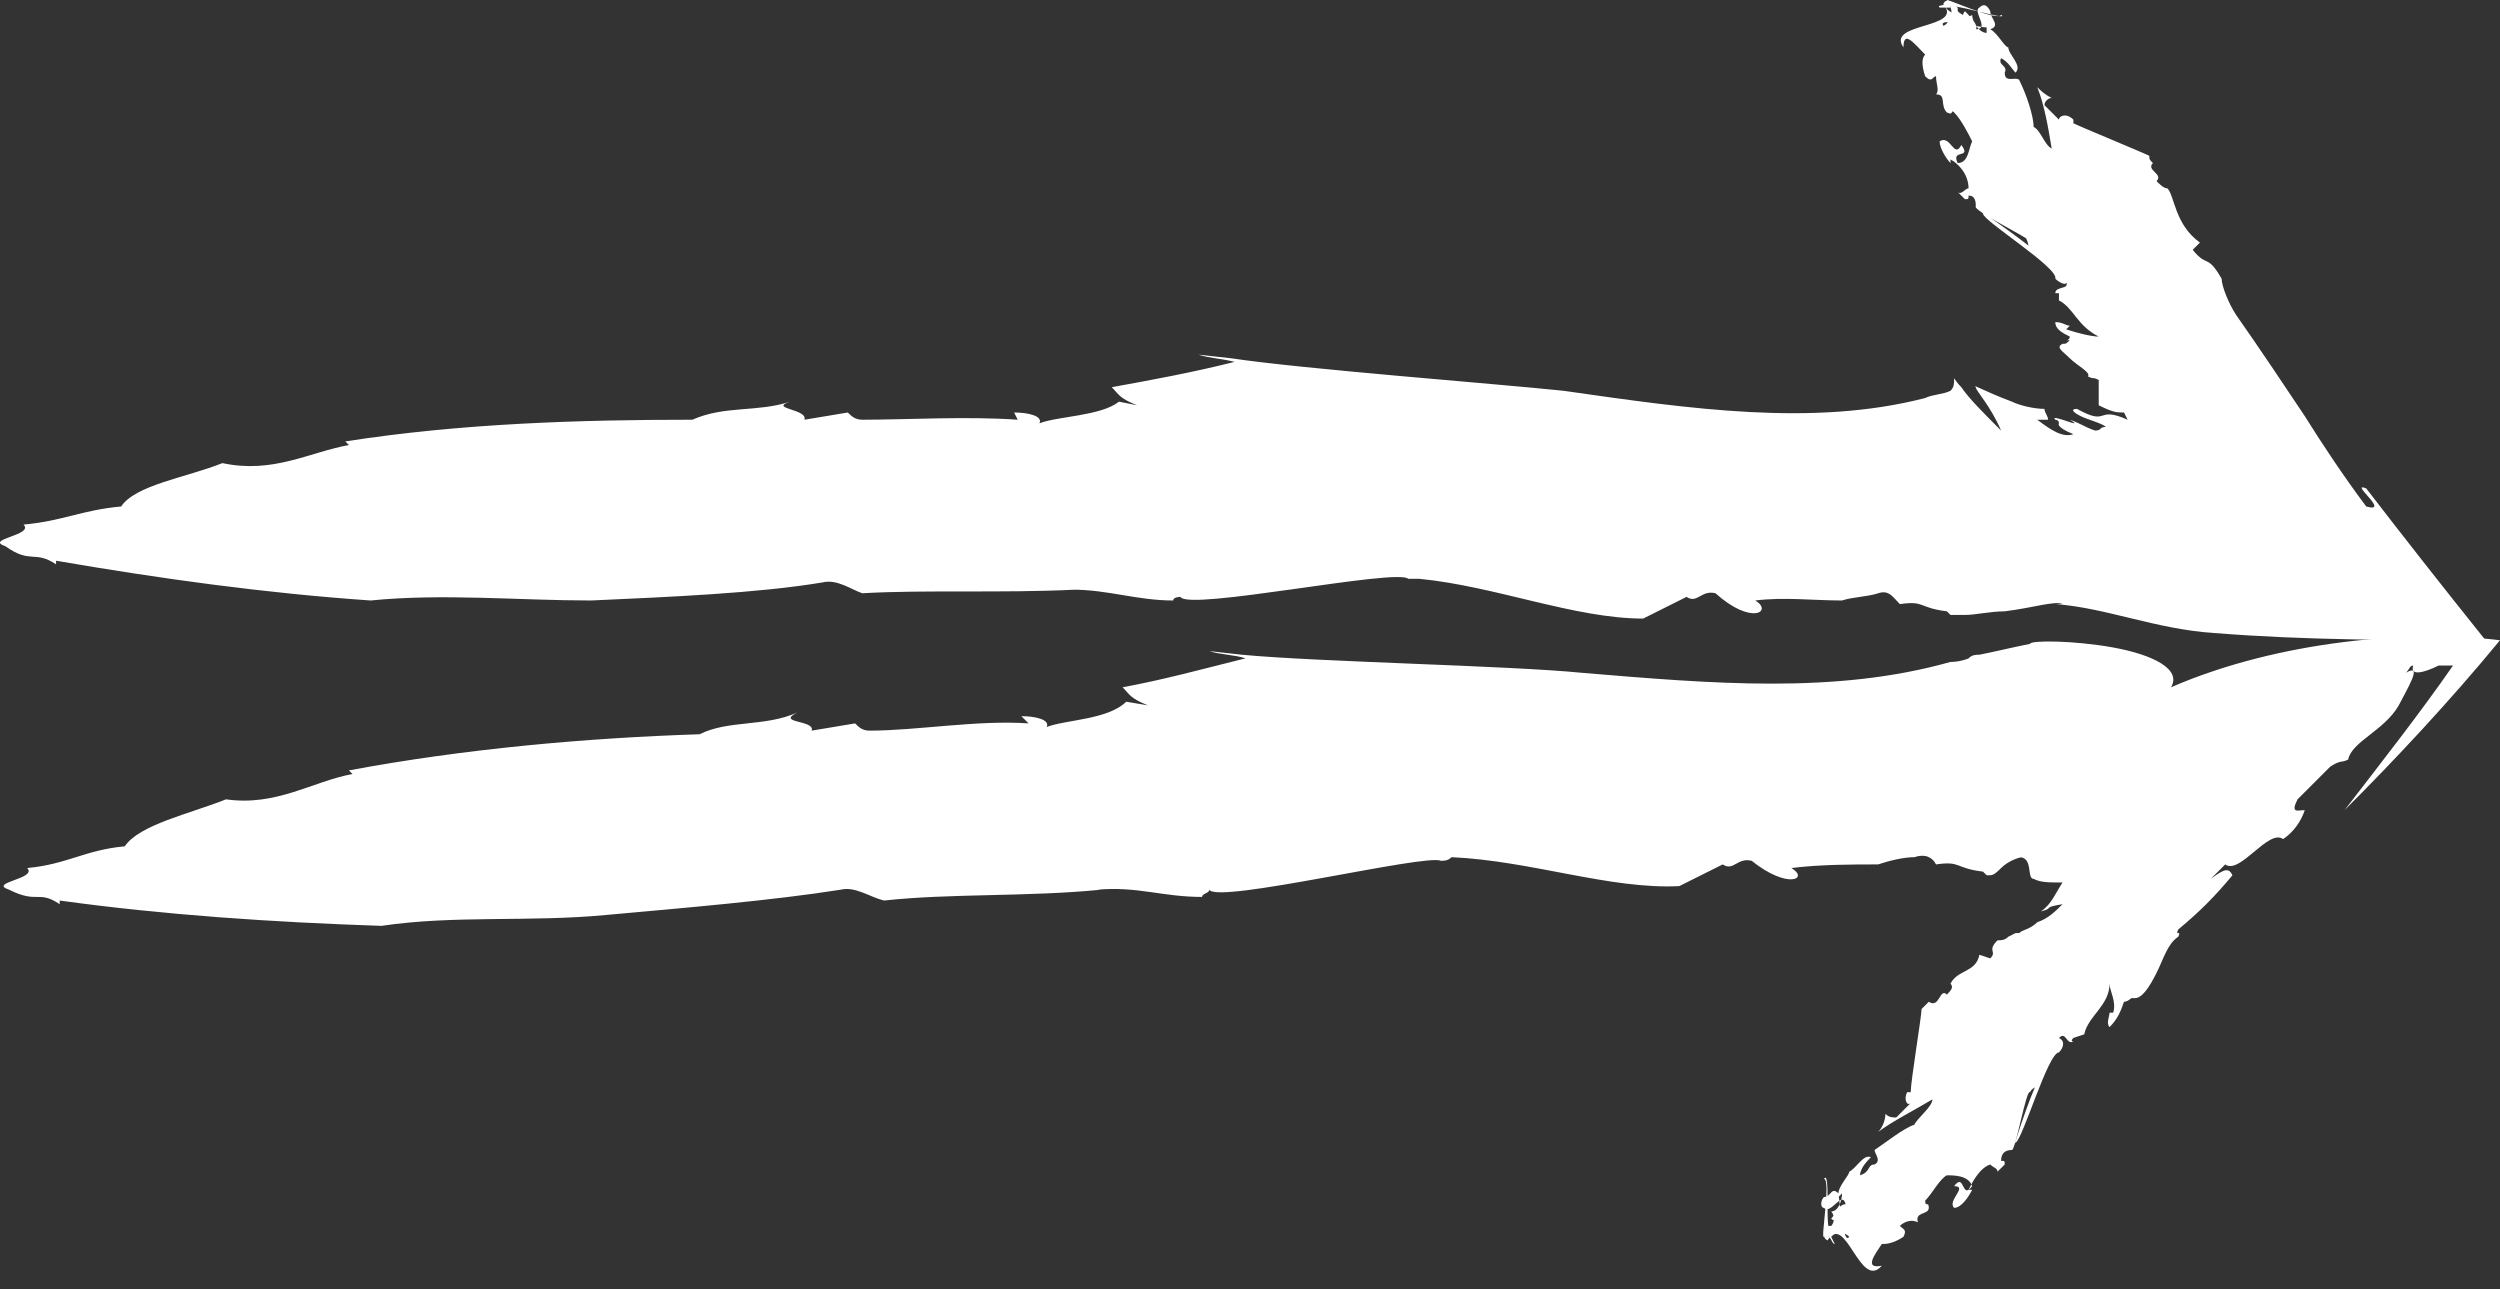
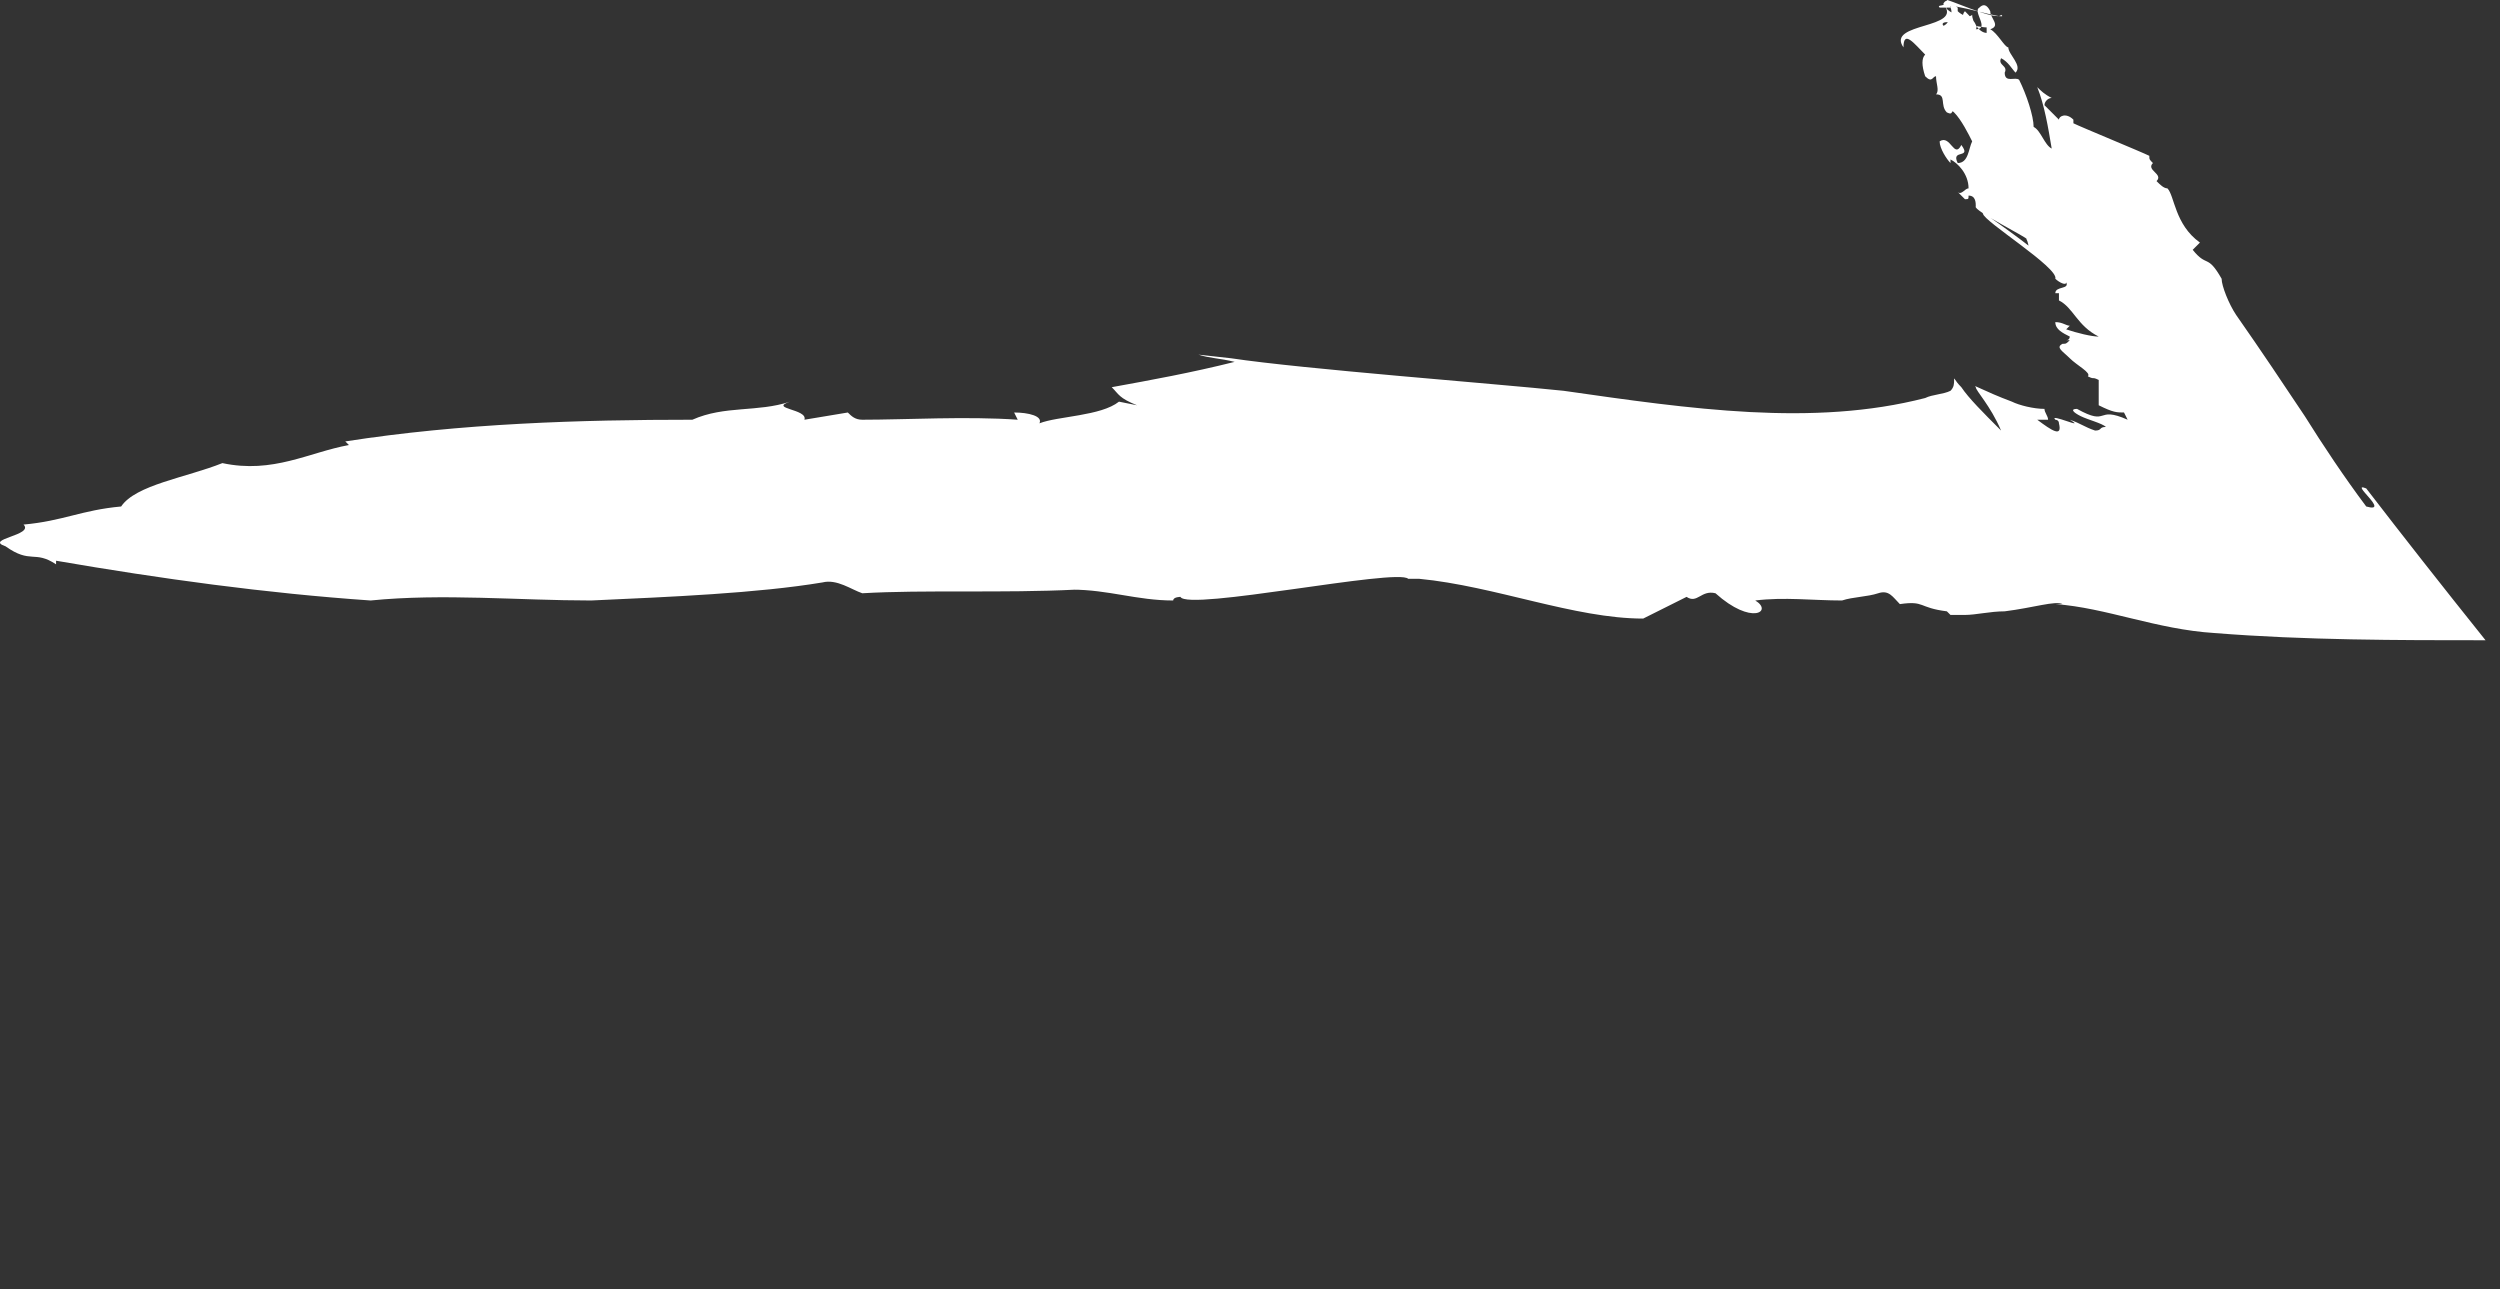
<svg xmlns="http://www.w3.org/2000/svg" width="128" height="66" viewBox="0 0 128 66" fill="none">
  <rect x="0" y="0" width="128" height="66" fill="#333333" stroke="none" />
-   <path d="M104.307 21.49H103.937C104.122 21.49 104.492 21.49 104.862 21.49C104.862 21.305 104.677 21.12 104.677 20.935C104.122 20.935 103.381 20.75 103.011 20.565C101.53 20.009 100.975 19.639 101.16 19.824C101.16 20.009 101.901 20.75 102.456 22.045C101.53 21.12 100.79 20.379 100.42 19.824C100.05 19.454 100.05 19.269 100.05 19.454C100.05 19.639 100.05 19.824 99.865 20.009C99.494 20.194 98.939 20.194 98.569 20.379C92.831 21.86 86.537 20.935 80.059 20.009C76.542 19.639 66.731 18.899 63.029 18.343L61.363 18.158C61.919 18.343 62.474 18.343 63.214 18.528C60.993 19.084 58.957 19.454 56.921 19.824C57.291 20.194 57.291 20.379 58.217 20.75L57.291 20.565C56.366 21.305 54.144 21.305 53.219 21.675C53.404 21.305 52.664 21.12 51.923 21.12L52.108 21.49C49.517 21.305 46.37 21.49 44.149 21.49C43.779 21.49 43.594 21.305 43.408 21.12L41.187 21.49C41.372 20.935 39.336 20.935 40.447 20.565C38.781 21.12 37.115 20.75 35.449 21.49C29.711 21.49 23.603 21.675 17.679 22.601L17.864 22.786C15.828 23.156 13.977 24.267 11.386 23.711C9.535 24.452 6.944 24.822 6.203 25.932C4.167 26.117 3.241 26.673 1.205 26.858C1.761 27.413 -0.831 27.598 0.28 27.969C1.576 28.894 1.761 28.154 2.871 28.894V28.709C8.239 29.634 13.607 30.375 18.975 30.745C22.677 30.375 26.564 30.745 30.266 30.745C34.339 30.56 38.781 30.375 42.113 29.82C42.853 29.634 43.594 30.19 44.149 30.375C47.296 30.19 51.368 30.375 55.07 30.19H54.885C56.736 30.19 58.217 30.745 60.068 30.745C60.068 30.56 60.438 30.56 60.438 30.56C60.808 31.3 71.544 29.079 72.099 29.634C72.284 29.634 72.469 29.634 72.655 29.634C76.542 30.005 80.614 31.671 84.131 31.671C84.871 31.3 85.612 30.93 86.352 30.56C86.907 30.93 87.093 30.19 87.833 30.375C89.684 32.041 90.795 31.3 89.869 30.745C91.35 30.56 92.831 30.745 94.311 30.745C94.867 30.56 95.607 30.56 96.162 30.375C96.718 30.19 96.903 30.56 97.273 30.93C98.569 30.745 98.199 31.115 99.679 31.3L99.865 31.485C100.05 31.485 100.235 31.485 100.605 31.485C101.16 31.485 101.901 31.3 102.641 31.3C104.122 31.115 105.232 30.745 105.603 30.93H105.232C107.824 31.115 110.415 32.226 113.377 32.411C118.005 32.781 122.817 32.781 127.26 32.781C125.038 30.005 123.002 27.413 121.151 25.007C120.226 24.637 122.447 26.303 121.151 25.932C120.041 24.452 118.93 22.786 118.005 21.305C116.894 19.639 115.783 17.973 114.488 16.122C114.117 15.567 113.747 14.641 113.747 14.271C113.007 12.975 113.007 13.716 112.266 12.79L112.637 12.42C111.341 11.495 111.341 10.014 110.971 9.644C110.786 9.644 110.6 9.458 110.415 9.273C110.786 8.903 109.86 8.718 110.23 8.348C110.045 8.163 110.045 8.163 110.045 7.978C109.675 7.792 106.528 6.497 106.158 6.312V6.127C105.788 5.756 105.418 5.941 105.418 6.127L105.047 5.756L104.677 5.386C104.677 5.201 104.862 5.016 105.047 5.016C104.677 4.831 104.492 4.646 104.307 4.461C104.677 5.386 104.862 6.497 105.047 7.607C104.677 7.422 104.492 6.682 104.122 6.497C104.122 5.941 103.752 4.831 103.381 4.09C103.196 3.905 102.641 4.276 102.641 3.72C102.826 3.35 102.271 3.35 102.456 2.98C102.826 3.165 103.011 3.535 103.196 3.72C103.567 3.35 102.826 2.795 102.826 2.425C102.641 2.425 102.271 1.684 101.901 1.499C102.456 1.314 101.901 0.944 101.901 0.573C101.716 0.203 101.53 0.203 101.345 0.388C100.975 0.574 101.901 1.499 101.16 1.499C101.345 1.314 100.79 0.759 100.605 0.573C100.42 0.759 100.605 0.944 100.235 0.944C100.05 0.574 99.494 0.574 99.679 0.203C99.865 0.203 99.865 0.388 99.865 0.388C99.494 0.018 103.011 1.129 102.456 0.759C102.271 1.129 99.494 -0.167 99.679 0.018C99.679 0.388 99.124 0.203 99.309 0.388H99.865C100.05 0.759 99.679 1.314 99.494 1.314C99.124 0.759 102.271 1.684 101.716 1.314V1.684C101.345 1.684 100.975 1.129 100.975 0.759C100.79 0.944 100.42 0.759 100.235 0.573V0.388C99.865 0.203 99.679 -0.167 99.494 0.203C100.605 1.499 96.533 1.129 97.458 2.425C97.458 1.499 98.013 2.239 98.569 2.795C98.384 2.98 98.384 3.35 98.569 3.905C98.939 4.276 98.939 3.905 99.124 3.905C99.124 4.276 99.309 4.646 99.124 4.831C99.679 4.831 99.309 5.386 99.679 5.756C100.05 5.942 99.865 5.571 100.05 5.756C100.42 6.127 100.79 6.867 100.975 7.237C100.79 7.607 100.79 8.348 100.235 8.348C99.865 7.607 100.975 8.163 100.42 7.422C100.05 8.163 99.865 6.867 99.309 7.237C99.309 7.607 99.679 8.163 99.865 8.348V8.163C100.235 8.348 100.79 8.903 100.79 9.644C100.605 9.644 100.42 10.014 100.235 9.829L100.605 10.199C100.79 10.199 100.79 10.199 100.79 10.014C101.16 10.014 101.16 10.384 101.16 10.569C100.975 10.754 103.937 12.235 103.752 12.235C103.937 12.605 103.752 12.79 104.307 12.975C104.492 12.975 101.16 10.569 101.53 10.939C101.53 11.309 105.418 13.716 105.232 14.271C105.418 14.456 105.788 14.641 105.788 14.456C105.973 14.826 105.232 14.641 105.232 15.011H105.418V15.382C106.158 15.752 106.343 16.677 107.454 17.233C107.084 17.233 106.343 17.048 105.788 16.863L105.973 16.677C105.788 16.677 105.603 16.492 105.232 16.492C105.232 16.863 105.603 17.047 105.973 17.233C105.973 17.233 105.973 17.418 105.788 17.418C105.788 17.418 105.788 17.418 105.973 17.418C105.788 17.603 105.788 17.603 105.603 17.603C105.232 17.788 105.603 17.973 105.973 18.343C106.343 18.713 107.084 19.084 106.898 19.269C107.269 19.454 107.084 19.269 107.454 19.454C107.454 20.009 107.454 20.194 107.454 20.75C108.194 21.12 108.379 21.12 108.749 21.12L108.935 21.49C107.269 20.75 108.009 21.86 106.343 20.935C105.973 20.935 106.158 21.12 106.528 21.305C106.898 21.49 107.639 21.675 107.824 21.86C107.454 21.86 107.639 22.045 107.269 22.045C106.713 21.86 106.528 21.675 105.973 21.49C106.898 22.045 104.862 21.12 105.232 21.49C105.232 21.49 105.418 21.49 105.418 21.675C105.418 21.675 105.232 21.86 106.158 22.23C105.603 22.416 105.047 22.045 104.307 21.49Z" fill="white" />
-   <path d="M124.853 34.077H123.928C124.483 34.077 125.038 34.077 125.594 34.077C123.928 36.483 121.892 39.075 120.041 41.481C122.632 38.89 125.409 35.928 128 32.781C123.558 32.226 116.709 32.781 111.156 35.188C111.711 34.262 110.23 33.522 108.194 33.151C106.158 32.781 103.937 32.781 103.937 32.966C103.011 33.151 102.271 33.337 101.345 33.522C100.79 33.707 100.42 33.892 99.865 33.892C100.235 33.892 100.42 33.707 100.79 33.707C100.975 33.707 100.975 33.707 101.345 33.522C101.16 33.522 100.975 33.522 100.79 33.707C100.42 33.707 100.235 33.892 99.865 33.892C93.941 35.558 87.648 35.002 80.984 34.447C77.282 34.077 67.472 33.892 63.585 33.522L61.919 33.337C62.474 33.522 63.214 33.522 63.77 33.707C61.548 34.262 59.512 34.817 57.476 35.188C57.846 35.558 57.846 35.743 58.772 36.113L57.661 35.928C56.736 36.853 54.515 36.853 53.589 37.224C53.774 36.853 53.034 36.668 52.293 36.668L52.664 37.038C50.072 36.853 46.925 37.409 44.519 37.409C44.149 37.409 43.964 37.224 43.779 37.038L41.557 37.409C41.743 36.853 39.706 37.038 40.817 36.483C39.151 37.224 37.3 36.853 35.819 37.594C30.081 37.779 23.788 38.334 17.864 39.445L18.05 39.63C16.013 40 14.162 41.296 11.571 40.926C9.72 41.666 7.129 42.221 6.388 43.332C4.352 43.517 3.427 44.258 1.39 44.443C1.946 44.998 -0.646 45.183 0.465 45.553C1.946 46.294 1.946 45.553 3.056 46.294V46.108C8.424 46.849 13.977 47.219 19.53 47.404C23.232 46.849 27.119 47.219 31.007 46.849C35.079 46.479 39.521 46.109 43.038 45.553C43.779 45.368 44.519 45.923 45.26 46.108C48.591 45.738 52.664 45.923 56.366 45.553H56.181C58.217 45.368 59.512 45.923 61.548 45.923C61.548 45.738 61.919 45.738 61.919 45.553C62.289 46.294 73.025 43.702 73.765 44.072C73.95 44.072 74.135 44.072 74.32 43.887C78.393 44.072 82.465 45.553 85.982 45.368C86.722 44.998 87.463 44.628 88.203 44.258C88.758 44.628 88.944 43.887 89.684 44.072C91.535 45.553 92.645 44.998 91.72 44.443C93.201 44.258 94.867 44.258 96.162 44.258C96.718 44.072 97.458 43.887 98.013 43.887C98.569 43.702 98.939 43.887 99.124 44.258C100.42 44.072 100.05 44.443 101.53 44.628L101.716 44.813H101.901C102.086 44.813 102.271 44.628 102.456 44.443C102.826 44.072 103.381 43.887 103.567 43.887H103.381C104.122 43.887 103.752 44.998 104.122 44.998C104.492 45.183 104.862 45.183 105.603 45.183C105.232 45.738 105.047 46.294 104.492 46.664C105.232 46.479 104.492 46.479 105.603 46.294C105.232 46.664 104.862 47.034 104.307 47.219C103.937 47.589 103.567 47.589 103.381 47.774C103.381 47.774 103.381 47.774 103.196 47.774L102.826 47.96C102.641 48.145 102.456 48.145 102.271 48.145C101.716 48.7 102.271 48.7 101.901 49.07L101.345 48.885C101.16 49.811 100.235 49.626 99.865 50.366C100.05 50.551 99.865 50.736 99.679 50.921C99.309 50.551 99.309 51.662 98.754 51.291C98.569 51.477 98.569 51.477 98.384 51.662C98.384 52.032 97.828 55.364 97.828 55.919H97.643C97.458 56.289 97.643 56.659 97.828 56.474L97.458 56.844L97.088 57.215C96.903 57.215 96.718 57.215 96.533 57.029C96.533 57.4 96.348 57.77 96.162 57.955C96.903 57.4 98.013 56.844 98.939 56.289C98.939 56.659 98.199 57.215 98.013 57.585C97.458 57.77 96.533 58.51 95.977 58.88C95.977 59.066 96.348 59.436 95.977 59.621C95.607 59.621 95.792 59.991 95.237 60.176C95.237 59.806 95.607 59.436 95.792 59.251C95.422 59.066 95.052 59.806 94.682 59.991C94.682 60.176 94.126 60.731 94.126 61.102C93.756 60.731 93.756 61.287 93.386 61.287C93.201 61.472 93.201 61.842 93.386 61.842C93.756 62.212 94.311 60.917 94.497 61.657C94.126 61.657 93.941 62.212 93.756 62.398C93.941 62.583 94.126 62.397 94.126 62.583C93.941 62.768 93.941 63.323 93.571 63.323C93.571 63.323 93.756 63.138 93.756 62.953C93.386 63.323 93.756 59.806 93.386 60.361C93.756 60.361 93.201 63.508 93.386 63.323C93.756 63.138 93.756 63.693 93.941 63.693L93.756 63.323C94.126 62.953 94.497 63.138 94.682 63.323C94.311 63.878 94.126 60.547 94.126 61.287L94.311 61.102C94.311 61.472 94.126 62.027 93.756 62.027C93.941 62.212 93.941 62.583 93.756 62.768H93.571C93.571 63.138 93.201 63.323 93.571 63.508C94.497 62.027 95.237 66.1 96.348 64.804C95.422 64.989 95.977 64.249 96.348 63.693C96.533 63.693 96.903 63.693 97.458 63.323C97.643 62.953 97.458 62.953 97.273 62.768C97.458 62.583 97.828 62.397 98.199 62.583C98.013 62.027 98.754 62.212 98.754 61.842C98.754 61.472 98.569 61.842 98.569 61.472C98.939 61.102 99.309 60.361 99.679 60.176C100.05 60.176 100.79 60.176 100.975 60.731C100.42 61.472 100.605 59.991 100.05 60.731C100.79 60.731 99.679 61.472 100.05 61.842C100.42 61.842 100.79 61.287 100.975 60.917H100.79C100.975 60.547 101.345 59.806 101.901 59.621C102.086 59.806 102.271 59.806 102.271 59.991L102.641 59.621C102.641 59.436 102.641 59.436 102.456 59.436C102.456 59.066 102.641 58.88 103.011 58.88C103.196 58.88 103.752 55.734 103.937 55.919C104.122 55.549 104.492 55.734 104.492 55.178C104.307 54.993 103.011 58.881 103.196 58.51C103.567 58.325 104.862 53.883 105.418 53.883C105.603 53.698 105.788 53.328 105.418 53.142C105.788 52.772 105.788 53.513 106.158 53.327C106.158 53.327 105.973 53.328 106.158 53.142L106.713 52.957C106.898 52.032 108.009 51.477 108.009 50.366C108.009 50.736 108.379 51.291 108.194 51.847H108.009C108.009 52.032 107.824 52.402 108.009 52.587C108.379 52.217 108.564 51.847 108.749 51.291C108.934 51.291 109.12 51.106 109.12 51.106C109.12 51.106 109.12 51.106 108.934 51.106C109.12 51.106 109.305 51.106 109.305 51.106C109.675 51.106 110.045 50.551 110.415 49.811C110.786 49.07 110.971 48.33 111.526 47.96C111.711 47.589 111.341 47.959 111.526 47.589C112.637 46.664 113.377 45.923 114.302 44.813C114.117 44.443 113.932 44.443 113.192 44.998L113.932 44.258C114.673 44.813 116.153 42.407 116.894 42.962C117.449 42.592 117.819 42.036 118.004 41.481C117.634 41.481 117.264 41.666 117.634 40.926C118.745 39.815 118.375 40.185 119.3 39.26C119.855 38.89 119.855 39.075 120.226 38.889C120.411 37.964 122.077 37.409 122.817 36.113C123.187 35.373 124.113 33.892 123.187 34.447C123.372 34.262 123.372 34.077 123.558 34.077C123.372 34.632 124.113 34.447 124.853 34.077Z" fill="white" />
+   <path d="M104.307 21.49H103.937C104.122 21.49 104.492 21.49 104.862 21.49C104.862 21.305 104.677 21.12 104.677 20.935C104.122 20.935 103.381 20.75 103.011 20.565C101.53 20.009 100.975 19.639 101.16 19.824C101.16 20.009 101.901 20.75 102.456 22.045C101.53 21.12 100.79 20.379 100.42 19.824C100.05 19.454 100.05 19.269 100.05 19.454C100.05 19.639 100.05 19.824 99.865 20.009C99.494 20.194 98.939 20.194 98.569 20.379C92.831 21.86 86.537 20.935 80.059 20.009C76.542 19.639 66.731 18.899 63.029 18.343L61.363 18.158C61.919 18.343 62.474 18.343 63.214 18.528C60.993 19.084 58.957 19.454 56.921 19.824C57.291 20.194 57.291 20.379 58.217 20.75L57.291 20.565C56.366 21.305 54.144 21.305 53.219 21.675C53.404 21.305 52.664 21.12 51.923 21.12L52.108 21.49C49.517 21.305 46.37 21.49 44.149 21.49C43.779 21.49 43.594 21.305 43.408 21.12L41.187 21.49C41.372 20.935 39.336 20.935 40.447 20.565C38.781 21.12 37.115 20.75 35.449 21.49C29.711 21.49 23.603 21.675 17.679 22.601L17.864 22.786C15.828 23.156 13.977 24.267 11.386 23.711C9.535 24.452 6.944 24.822 6.203 25.932C4.167 26.117 3.241 26.673 1.205 26.858C1.761 27.413 -0.831 27.598 0.28 27.969C1.576 28.894 1.761 28.154 2.871 28.894V28.709C8.239 29.634 13.607 30.375 18.975 30.745C22.677 30.375 26.564 30.745 30.266 30.745C34.339 30.56 38.781 30.375 42.113 29.82C42.853 29.634 43.594 30.19 44.149 30.375C47.296 30.19 51.368 30.375 55.07 30.19H54.885C56.736 30.19 58.217 30.745 60.068 30.745C60.068 30.56 60.438 30.56 60.438 30.56C60.808 31.3 71.544 29.079 72.099 29.634C72.284 29.634 72.469 29.634 72.655 29.634C76.542 30.005 80.614 31.671 84.131 31.671C84.871 31.3 85.612 30.93 86.352 30.56C86.907 30.93 87.093 30.19 87.833 30.375C89.684 32.041 90.795 31.3 89.869 30.745C91.35 30.56 92.831 30.745 94.311 30.745C94.867 30.56 95.607 30.56 96.162 30.375C96.718 30.19 96.903 30.56 97.273 30.93C98.569 30.745 98.199 31.115 99.679 31.3L99.865 31.485C100.05 31.485 100.235 31.485 100.605 31.485C101.16 31.485 101.901 31.3 102.641 31.3C104.122 31.115 105.232 30.745 105.603 30.93H105.232C107.824 31.115 110.415 32.226 113.377 32.411C118.005 32.781 122.817 32.781 127.26 32.781C125.038 30.005 123.002 27.413 121.151 25.007C120.226 24.637 122.447 26.303 121.151 25.932C120.041 24.452 118.93 22.786 118.005 21.305C116.894 19.639 115.783 17.973 114.488 16.122C114.117 15.567 113.747 14.641 113.747 14.271C113.007 12.975 113.007 13.716 112.266 12.79L112.637 12.42C111.341 11.495 111.341 10.014 110.971 9.644C110.786 9.644 110.6 9.458 110.415 9.273C110.786 8.903 109.86 8.718 110.23 8.348C110.045 8.163 110.045 8.163 110.045 7.978C109.675 7.792 106.528 6.497 106.158 6.312V6.127C105.788 5.756 105.418 5.941 105.418 6.127L105.047 5.756L104.677 5.386C104.677 5.201 104.862 5.016 105.047 5.016C104.677 4.831 104.492 4.646 104.307 4.461C104.677 5.386 104.862 6.497 105.047 7.607C104.677 7.422 104.492 6.682 104.122 6.497C104.122 5.941 103.752 4.831 103.381 4.09C103.196 3.905 102.641 4.276 102.641 3.72C102.826 3.35 102.271 3.35 102.456 2.98C102.826 3.165 103.011 3.535 103.196 3.72C103.567 3.35 102.826 2.795 102.826 2.425C102.641 2.425 102.271 1.684 101.901 1.499C102.456 1.314 101.901 0.944 101.901 0.573C101.716 0.203 101.53 0.203 101.345 0.388C100.975 0.574 101.901 1.499 101.16 1.499C101.345 1.314 100.79 0.759 100.605 0.573C100.42 0.759 100.605 0.944 100.235 0.944C100.05 0.574 99.494 0.574 99.679 0.203C99.865 0.203 99.865 0.388 99.865 0.388C99.494 0.018 103.011 1.129 102.456 0.759C102.271 1.129 99.494 -0.167 99.679 0.018C99.679 0.388 99.124 0.203 99.309 0.388H99.865C100.05 0.759 99.679 1.314 99.494 1.314C99.124 0.759 102.271 1.684 101.716 1.314V1.684C101.345 1.684 100.975 1.129 100.975 0.759C100.79 0.944 100.42 0.759 100.235 0.573V0.388C99.865 0.203 99.679 -0.167 99.494 0.203C100.605 1.499 96.533 1.129 97.458 2.425C97.458 1.499 98.013 2.239 98.569 2.795C98.384 2.98 98.384 3.35 98.569 3.905C98.939 4.276 98.939 3.905 99.124 3.905C99.124 4.276 99.309 4.646 99.124 4.831C99.679 4.831 99.309 5.386 99.679 5.756C100.05 5.942 99.865 5.571 100.05 5.756C100.42 6.127 100.79 6.867 100.975 7.237C100.79 7.607 100.79 8.348 100.235 8.348C99.865 7.607 100.975 8.163 100.42 7.422C100.05 8.163 99.865 6.867 99.309 7.237C99.309 7.607 99.679 8.163 99.865 8.348V8.163C100.235 8.348 100.79 8.903 100.79 9.644C100.605 9.644 100.42 10.014 100.235 9.829L100.605 10.199C100.79 10.199 100.79 10.199 100.79 10.014C101.16 10.014 101.16 10.384 101.16 10.569C100.975 10.754 103.937 12.235 103.752 12.235C103.937 12.605 103.752 12.79 104.307 12.975C104.492 12.975 101.16 10.569 101.53 10.939C101.53 11.309 105.418 13.716 105.232 14.271C105.418 14.456 105.788 14.641 105.788 14.456C105.973 14.826 105.232 14.641 105.232 15.011H105.418V15.382C106.158 15.752 106.343 16.677 107.454 17.233C107.084 17.233 106.343 17.048 105.788 16.863L105.973 16.677C105.788 16.677 105.603 16.492 105.232 16.492C105.232 16.863 105.603 17.047 105.973 17.233C105.973 17.233 105.973 17.418 105.788 17.418C105.788 17.418 105.788 17.418 105.973 17.418C105.788 17.603 105.788 17.603 105.603 17.603C105.232 17.788 105.603 17.973 105.973 18.343C106.343 18.713 107.084 19.084 106.898 19.269C107.269 19.454 107.084 19.269 107.454 19.454C107.454 20.009 107.454 20.194 107.454 20.75C108.194 21.12 108.379 21.12 108.749 21.12L108.935 21.49C107.269 20.75 108.009 21.86 106.343 20.935C105.973 20.935 106.158 21.12 106.528 21.305C106.898 21.49 107.639 21.675 107.824 21.86C107.454 21.86 107.639 22.045 107.269 22.045C106.713 21.86 106.528 21.675 105.973 21.49C106.898 22.045 104.862 21.12 105.232 21.49C105.232 21.49 105.418 21.49 105.418 21.675C105.603 22.416 105.047 22.045 104.307 21.49Z" fill="white" />
</svg>